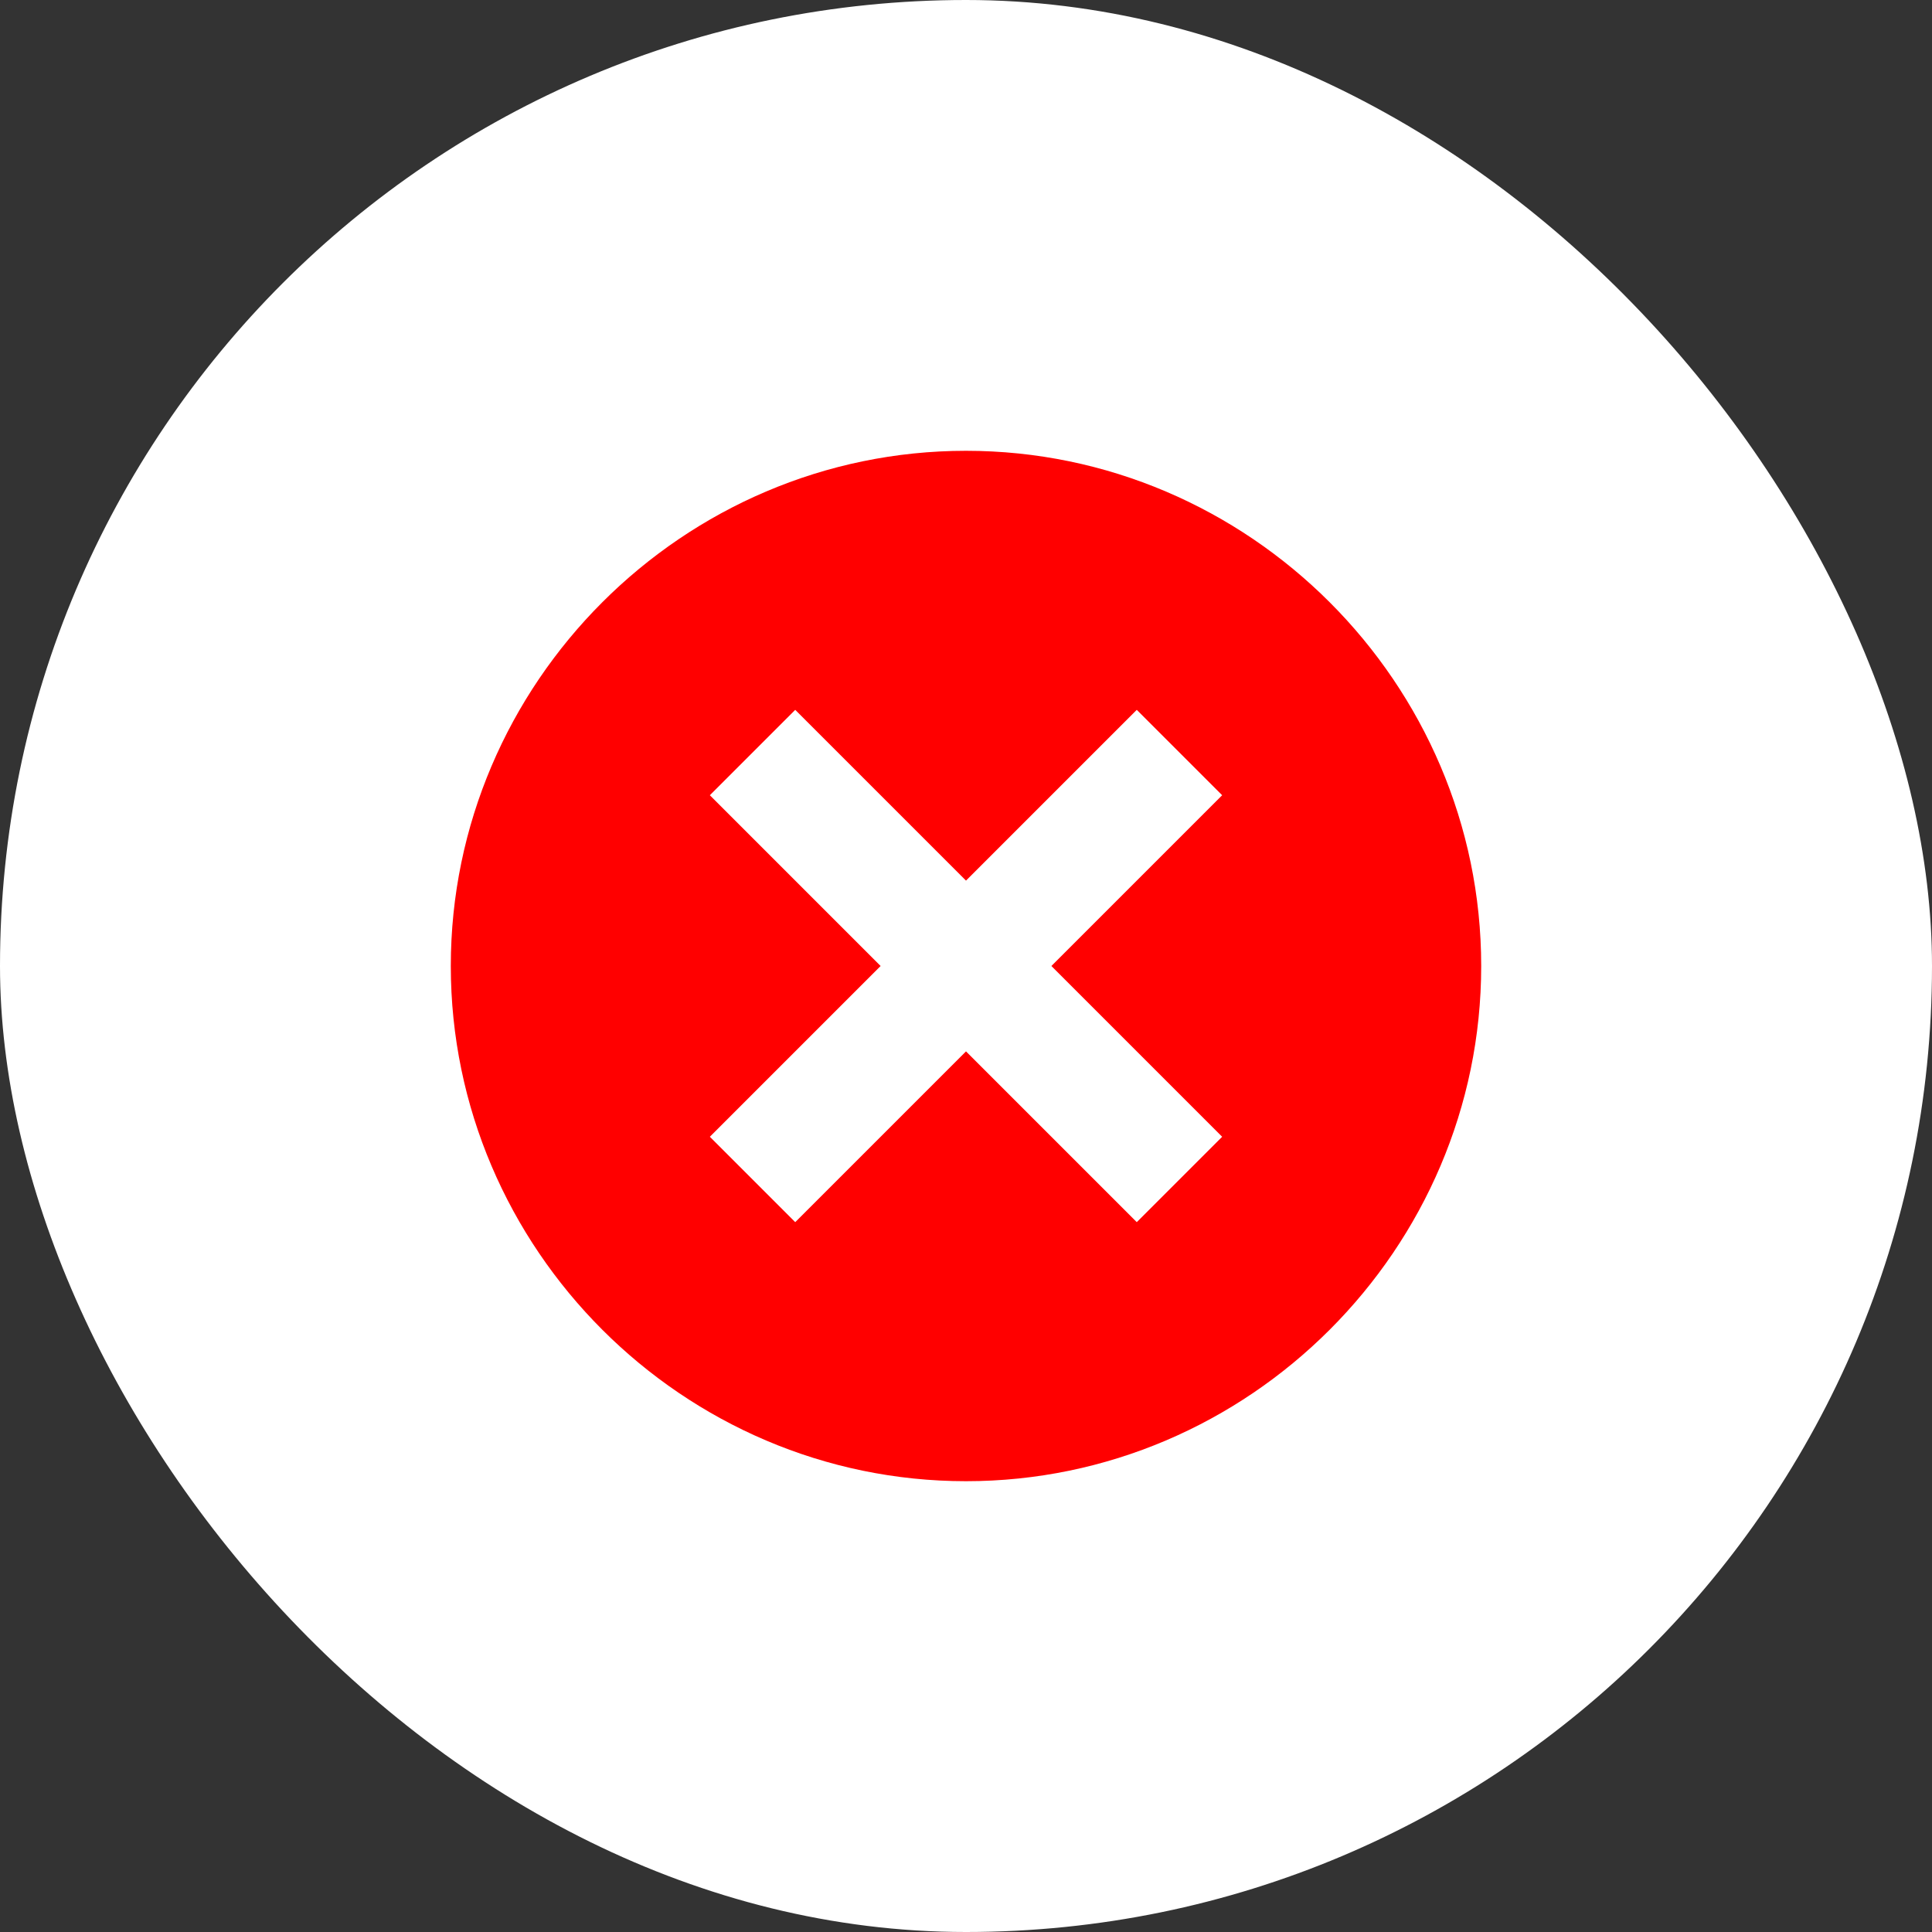
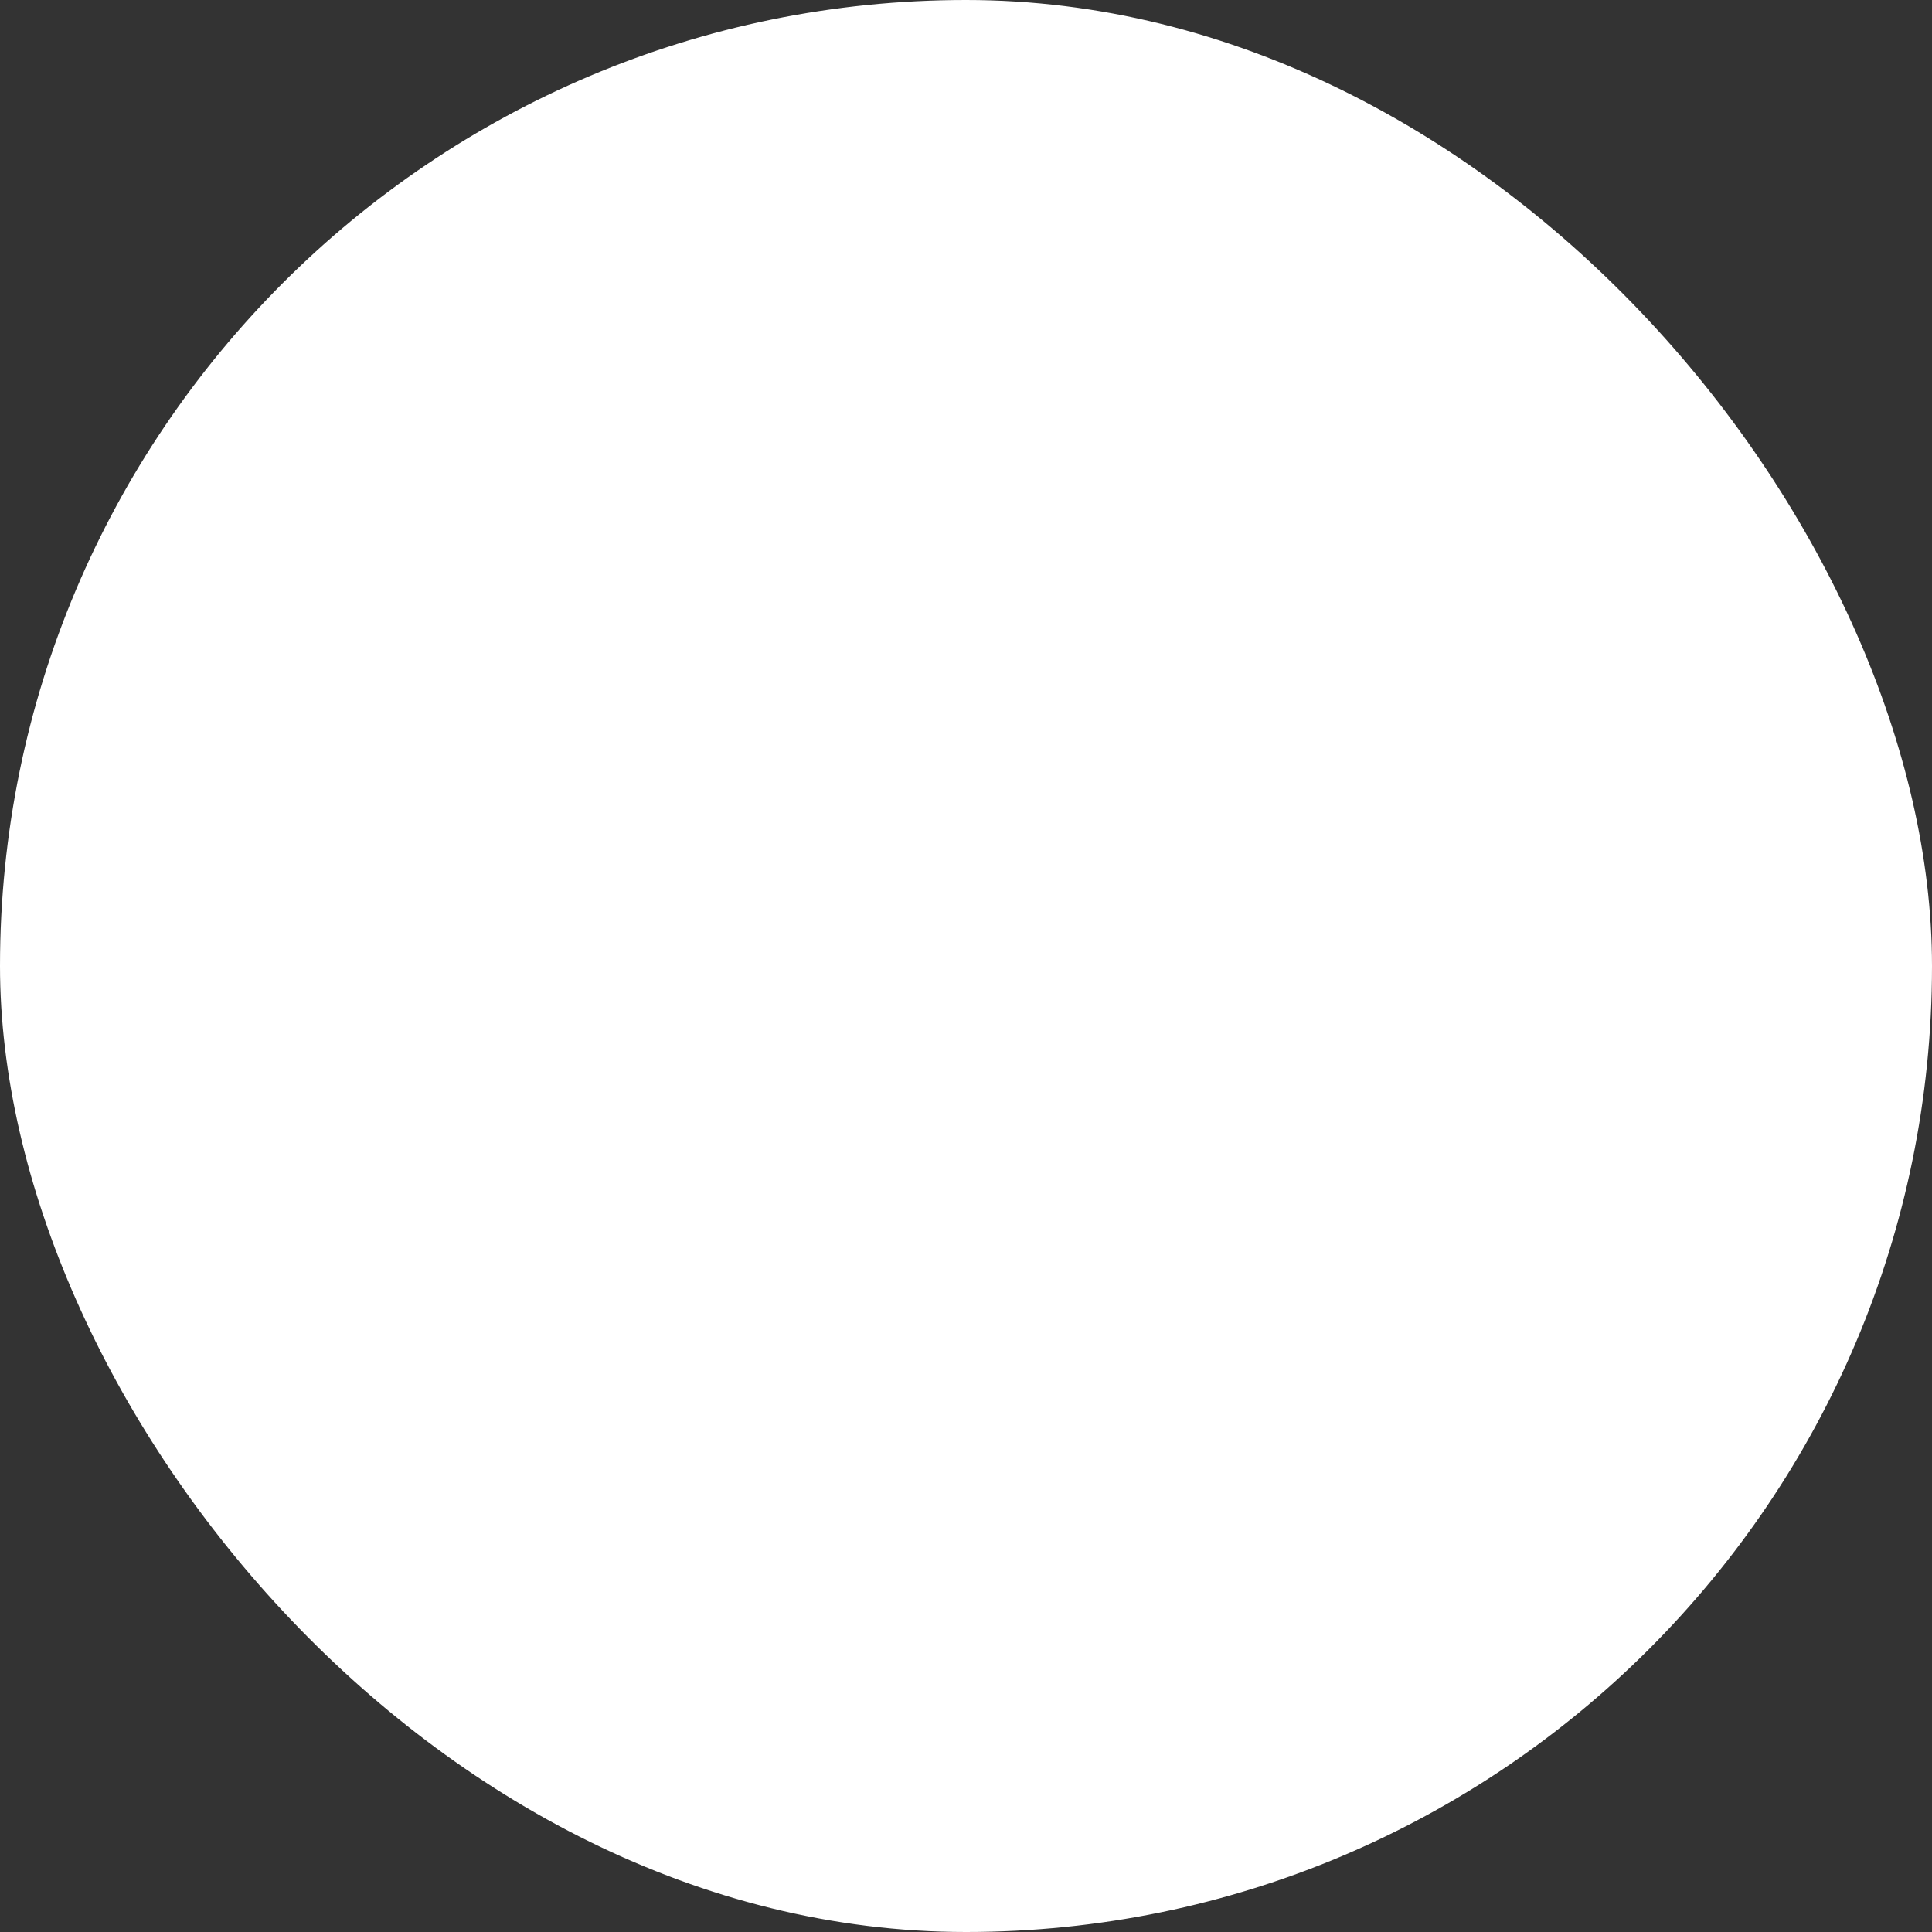
<svg xmlns="http://www.w3.org/2000/svg" width="120" height="120" viewBox="0 0 120 120" fill="none">
  <rect x="0" y="0" width="120" height="120" fill="#333333" stroke="none" />
  <rect width="120" height="120" rx="60" fill="white" />
  <g clip-path="url(#clip0_5243_1387)">
-     <path d="M60 28C42.424 28 28 42.424 28 60C28 77.576 42.424 92 60 92C77.576 92 92 77.576 92 60C92 42.424 77.576 28 60 28ZM75.91 70.607L70.607 75.91L60 65.303L49.393 75.91L44.09 70.607L54.697 60L44.09 49.393L49.393 44.09L60 54.697L70.607 44.09L75.91 49.393L65.303 60L75.91 70.607Z" fill="#FF0000" />
-   </g>
+     </g>
  <defs>
    <clipPath id="clip0_5243_1387">
-       <rect width="64" height="64" fill="white" transform="translate(28 28)" />
-     </clipPath>
+       </clipPath>
  </defs>
</svg>